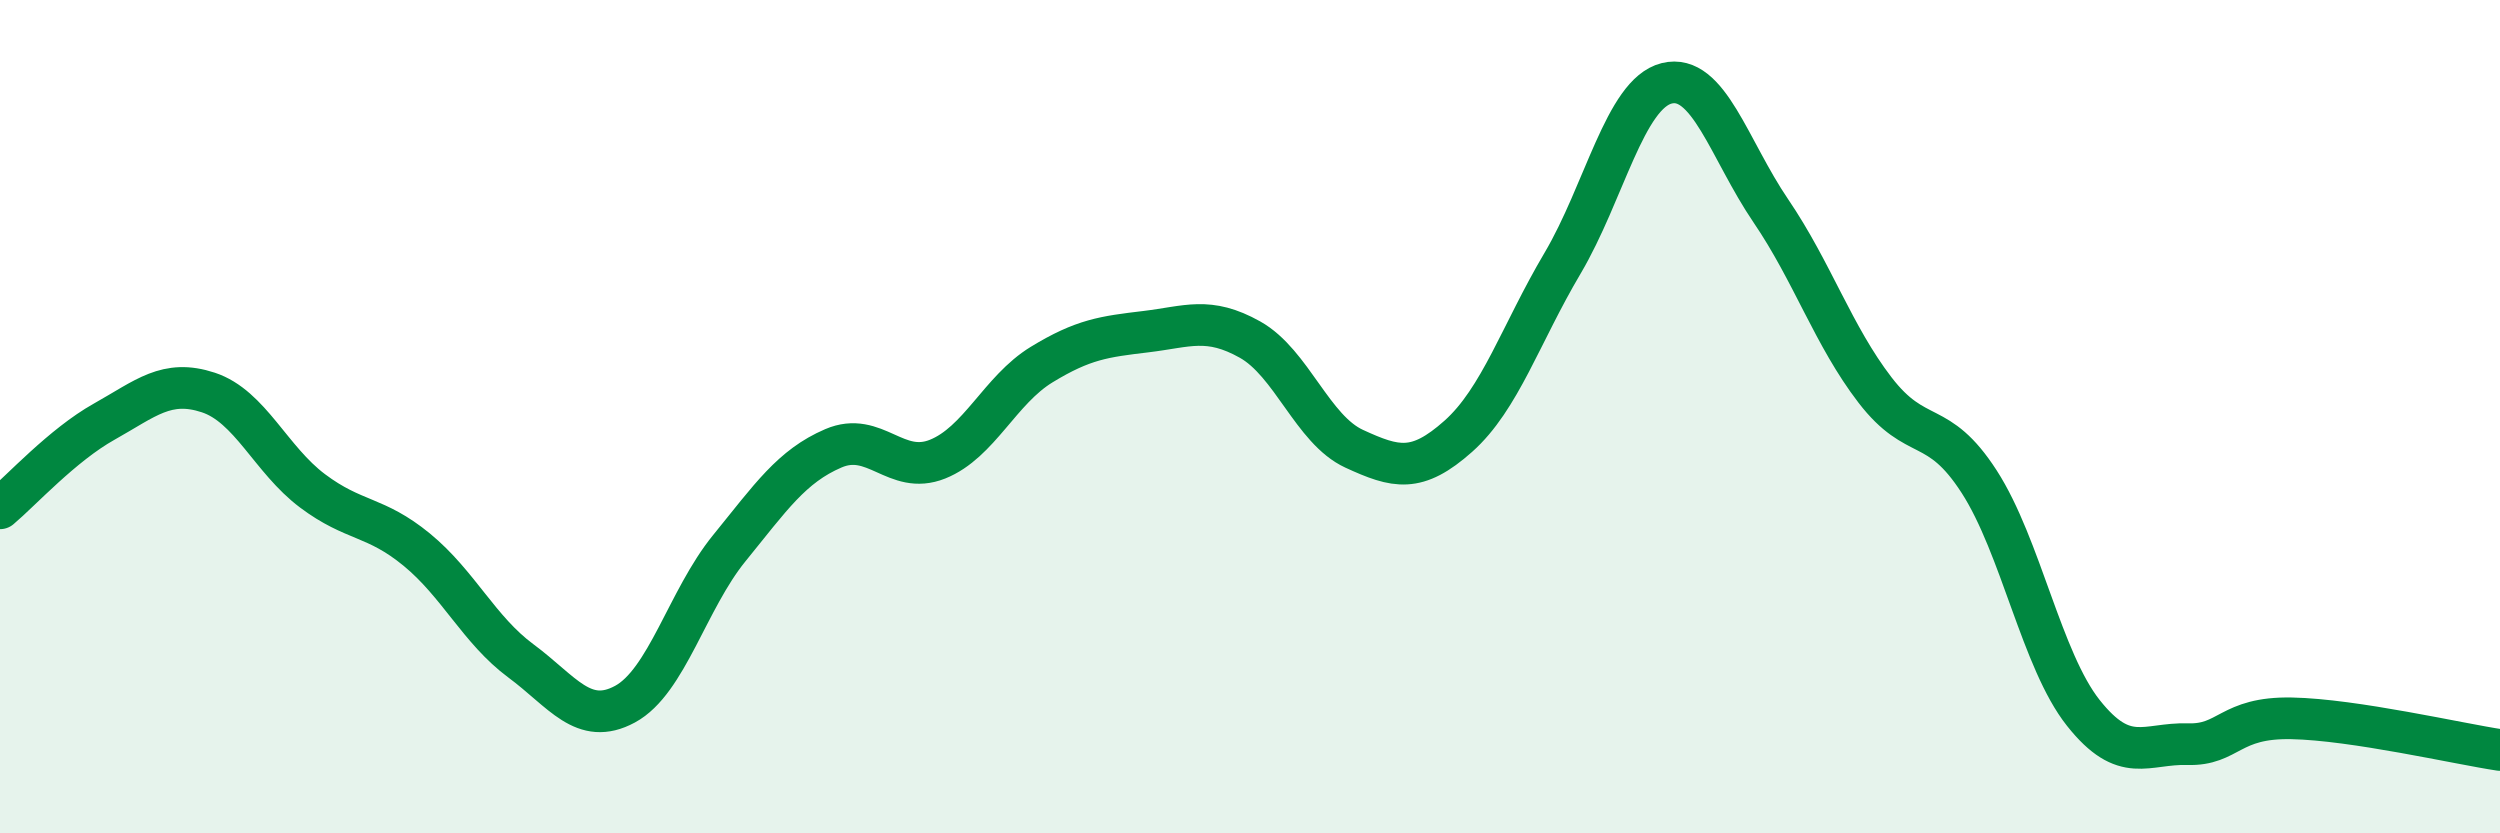
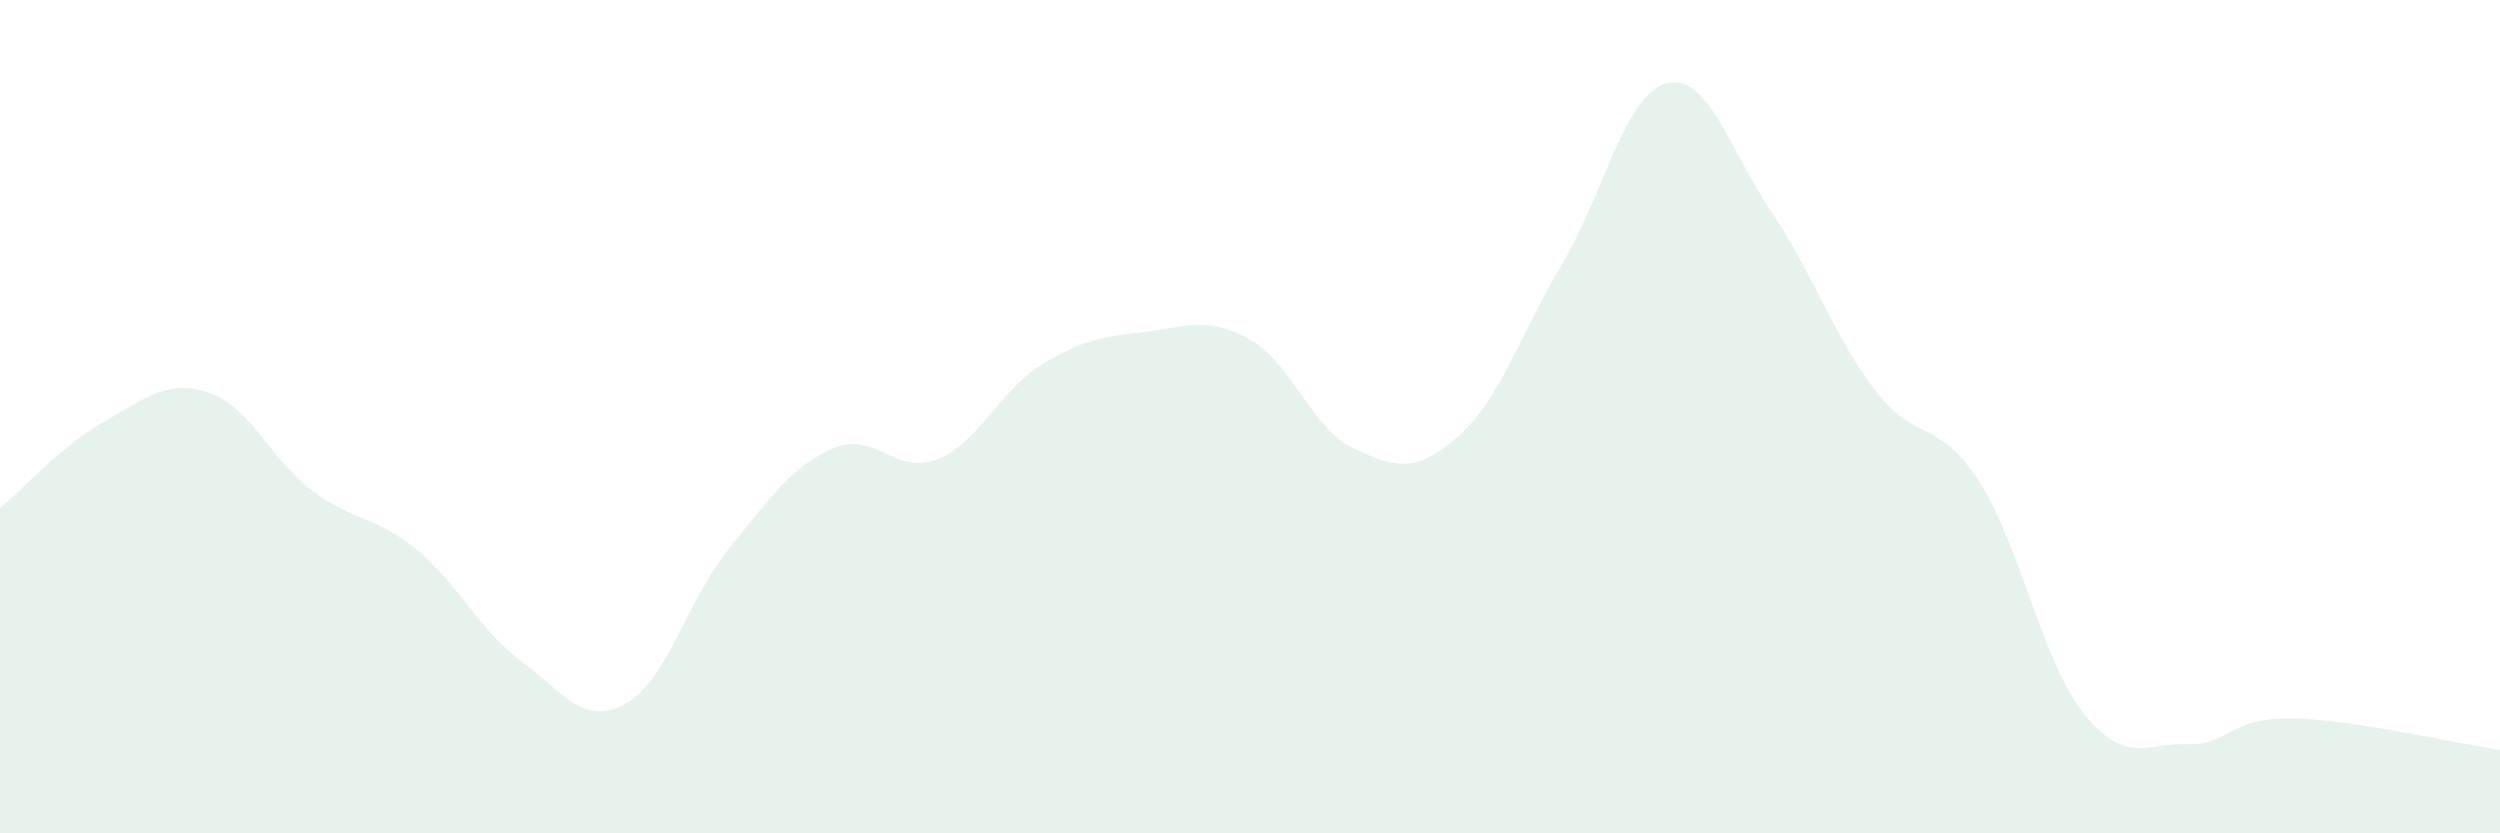
<svg xmlns="http://www.w3.org/2000/svg" width="60" height="20" viewBox="0 0 60 20">
  <path d="M 0,12.2 C 0.5,11.78 1.5,10.68 2.5,10.12 C 3.5,9.56 4,9.09 5,9.42 C 6,9.75 6.5,11.03 7.5,11.78 C 8.5,12.53 9,12.37 10,13.19 C 11,14.01 11.5,15.12 12.5,15.86 C 13.5,16.6 14,17.44 15,16.9 C 16,16.36 16.5,14.39 17.5,13.16 C 18.5,11.93 19,11.19 20,10.76 C 21,10.33 21.5,11.42 22.5,11.02 C 23.5,10.62 24,9.36 25,8.75 C 26,8.14 26.5,8.08 27.5,7.96 C 28.5,7.84 29,7.59 30,8.15 C 31,8.71 31.5,10.31 32.5,10.77 C 33.5,11.23 34,11.36 35,10.47 C 36,9.58 36.5,8.01 37.5,6.32 C 38.5,4.63 39,2.25 40,2 C 41,1.75 41.5,3.59 42.5,5.06 C 43.5,6.53 44,8.06 45,9.36 C 46,10.66 46.5,10.01 47.5,11.56 C 48.5,13.11 49,15.85 50,17.11 C 51,18.37 51.5,17.83 52.5,17.86 C 53.5,17.89 53.5,17.21 55,17.24 C 56.5,17.27 59,17.85 60,18L60 20L0 20Z" fill="#008740" opacity="0.1" stroke-linecap="round" stroke-linejoin="round" />
-   <path d="M 0,12.2 C 0.5,11.78 1.5,10.68 2.5,10.12 C 3.5,9.56 4,9.09 5,9.42 C 6,9.75 6.5,11.03 7.5,11.78 C 8.5,12.53 9,12.37 10,13.19 C 11,14.01 11.5,15.12 12.5,15.86 C 13.5,16.6 14,17.44 15,16.9 C 16,16.36 16.5,14.39 17.5,13.16 C 18.5,11.93 19,11.19 20,10.76 C 21,10.33 21.5,11.42 22.5,11.02 C 23.5,10.62 24,9.36 25,8.75 C 26,8.14 26.5,8.08 27.5,7.96 C 28.5,7.84 29,7.59 30,8.15 C 31,8.71 31.5,10.31 32.5,10.77 C 33.5,11.23 34,11.36 35,10.47 C 36,9.58 36.5,8.01 37.5,6.32 C 38.5,4.63 39,2.25 40,2 C 41,1.75 41.5,3.59 42.5,5.06 C 43.5,6.53 44,8.06 45,9.36 C 46,10.66 46.5,10.01 47.5,11.56 C 48.5,13.11 49,15.85 50,17.11 C 51,18.37 51.5,17.83 52.5,17.86 C 53.5,17.89 53.5,17.21 55,17.24 C 56.5,17.27 59,17.85 60,18" stroke="#008740" stroke-width="1" fill="none" stroke-linecap="round" stroke-linejoin="round" />
</svg>